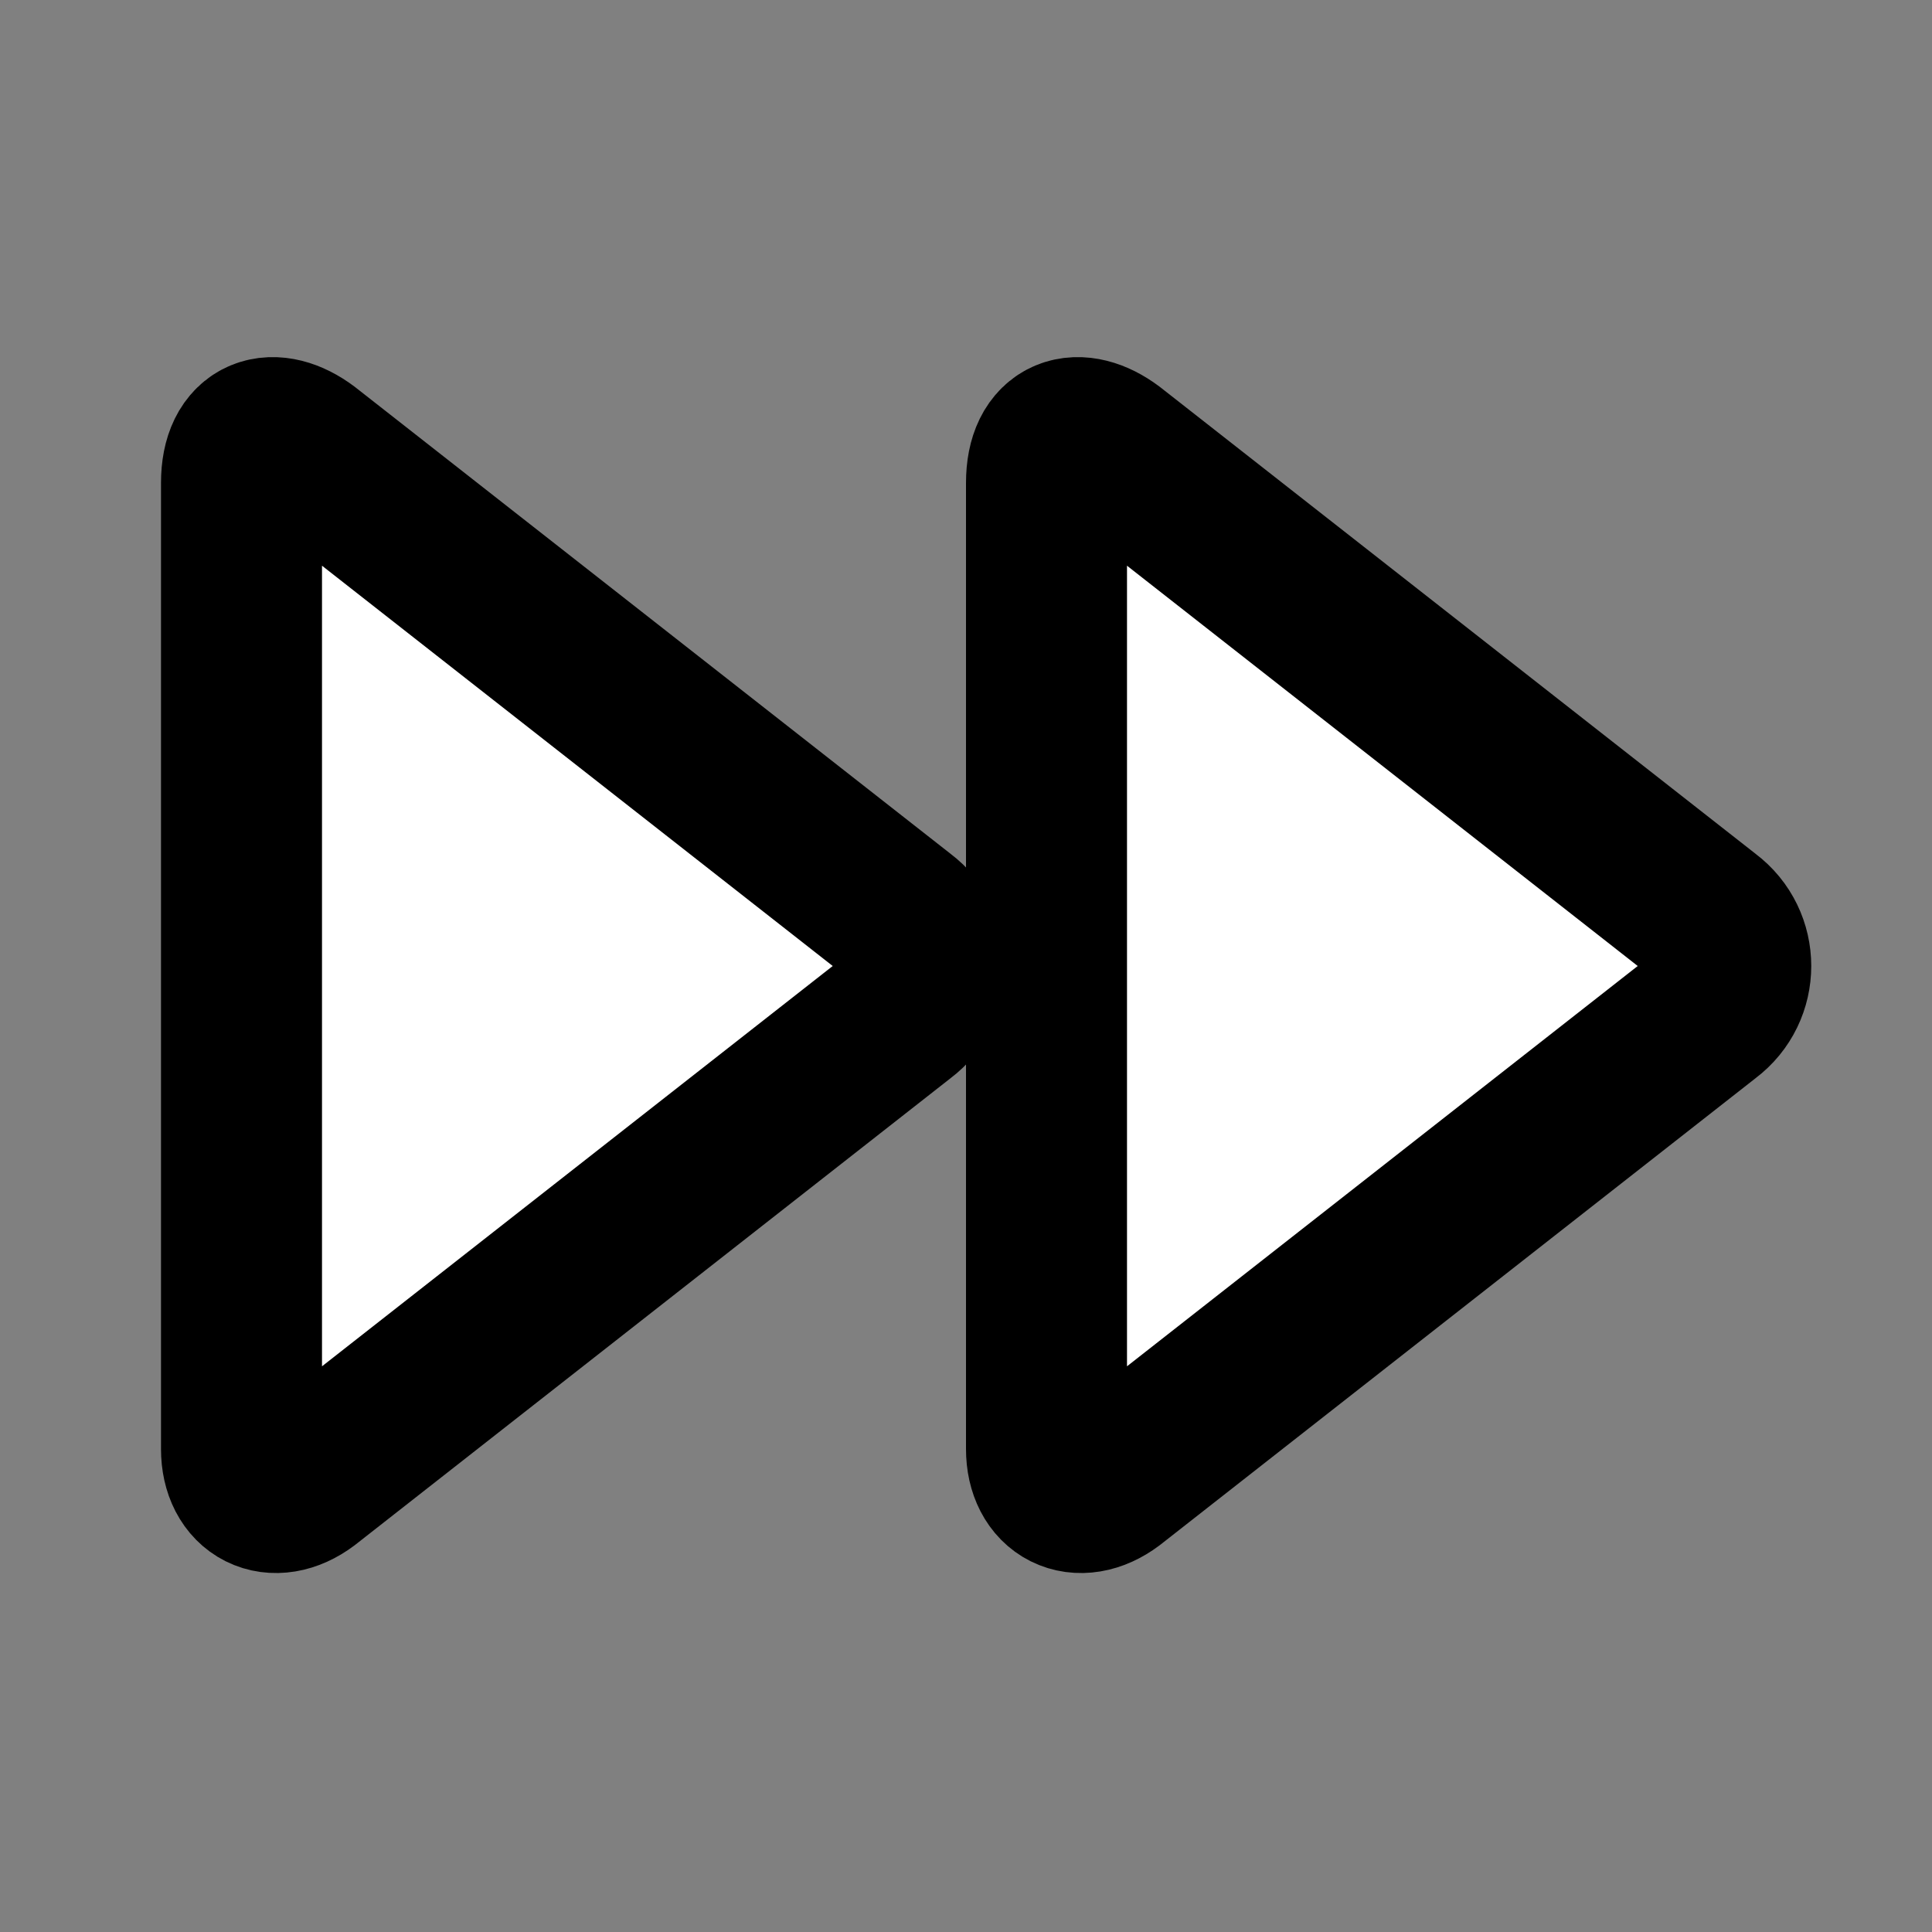
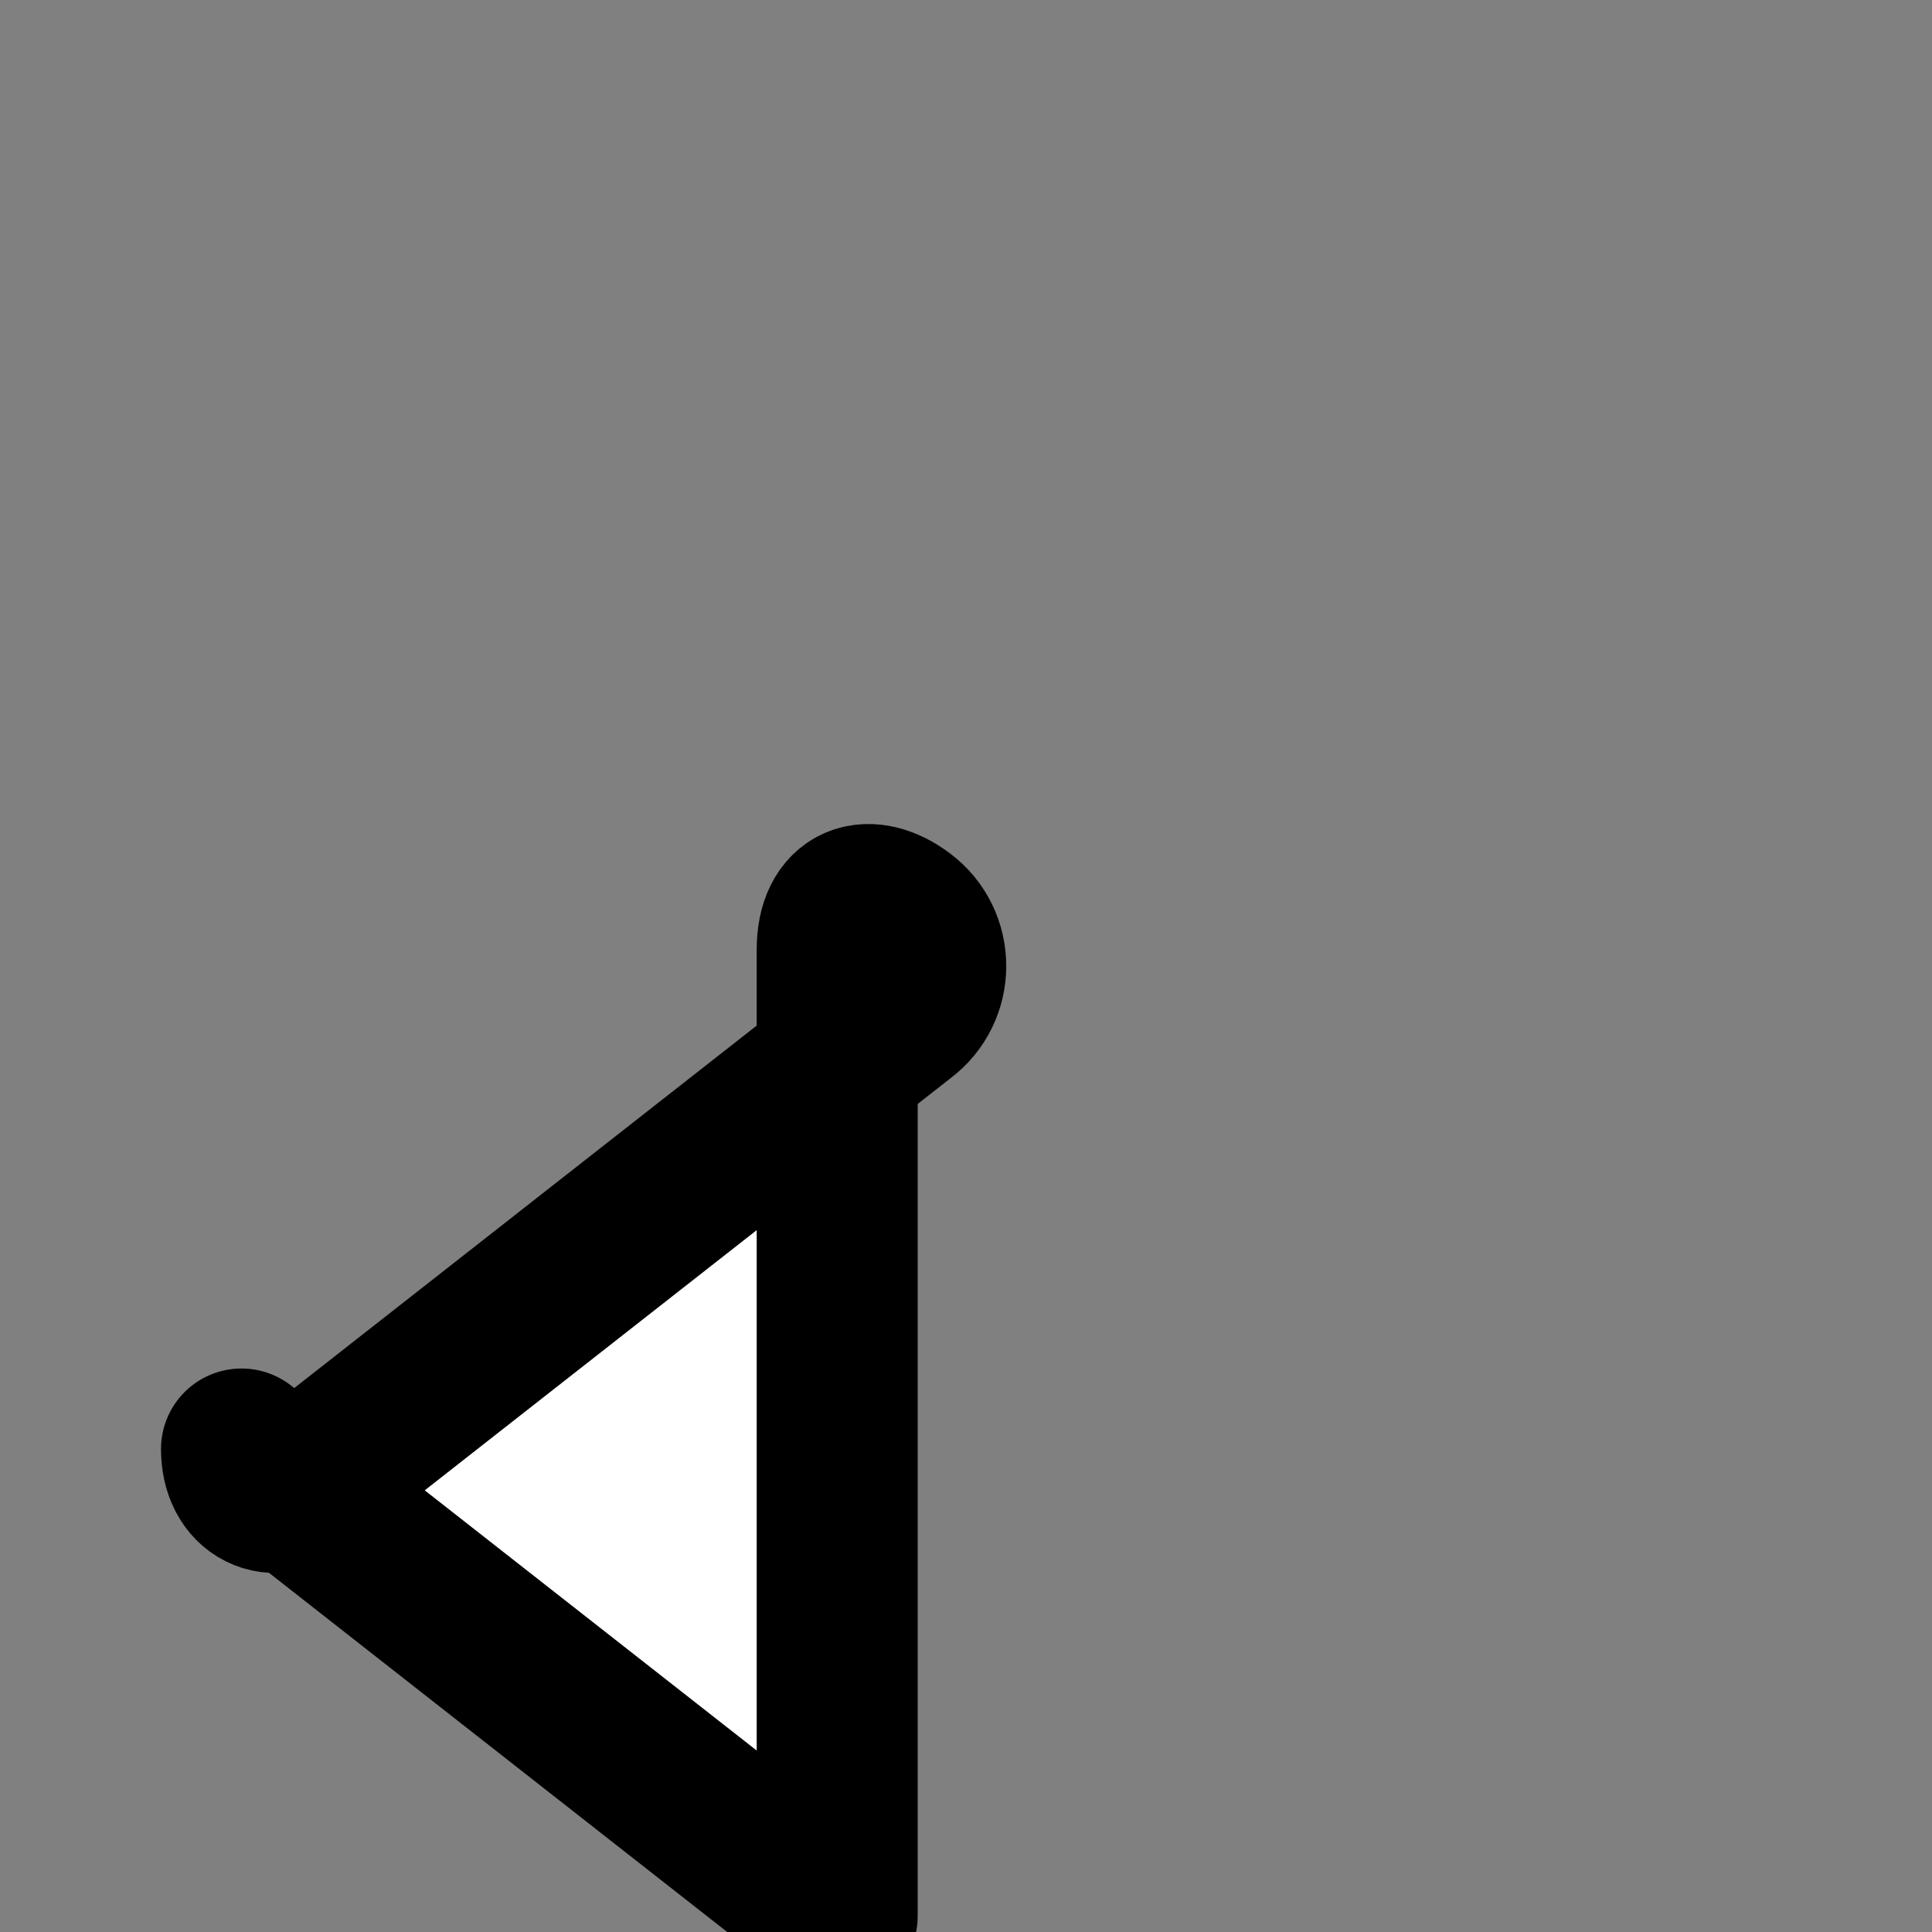
<svg xmlns="http://www.w3.org/2000/svg" width="24" height="24" viewBox="0 0 24 24" fill="#fff" stroke="currentColor" stroke-width="2" stroke-linecap="round" stroke-linejoin="round" class="lucide lucide-icon">
  <rect x="0" y="0" width="24" height="24" fill="#808080" stroke="none" />
  <style>
        @media screen and (prefers-color-scheme: light) {
          svg { fill: transparent !important; }
        }
        @media screen and (prefers-color-scheme: dark) {
          svg { stroke: #fff; fill: transparent !important; }
        }
      </style>
-   <path d="M3 18c0 .5.4.7.8.4l7.4-5.8c.4-.3.4-.9 0-1.2L3.8 5.6c-.4-.3-.8-.2-.8.4v12z" />
-   <path d="M13 18c0 .5.4.7.8.4l7.4-5.8c.4-.3.4-.9 0-1.2l-7.4-5.8c-.4-.3-.8-.2-.8.4v12z" />
+   <path d="M3 18c0 .5.4.7.8.4l7.4-5.8c.4-.3.4-.9 0-1.2c-.4-.3-.8-.2-.8.4v12z" />
</svg>